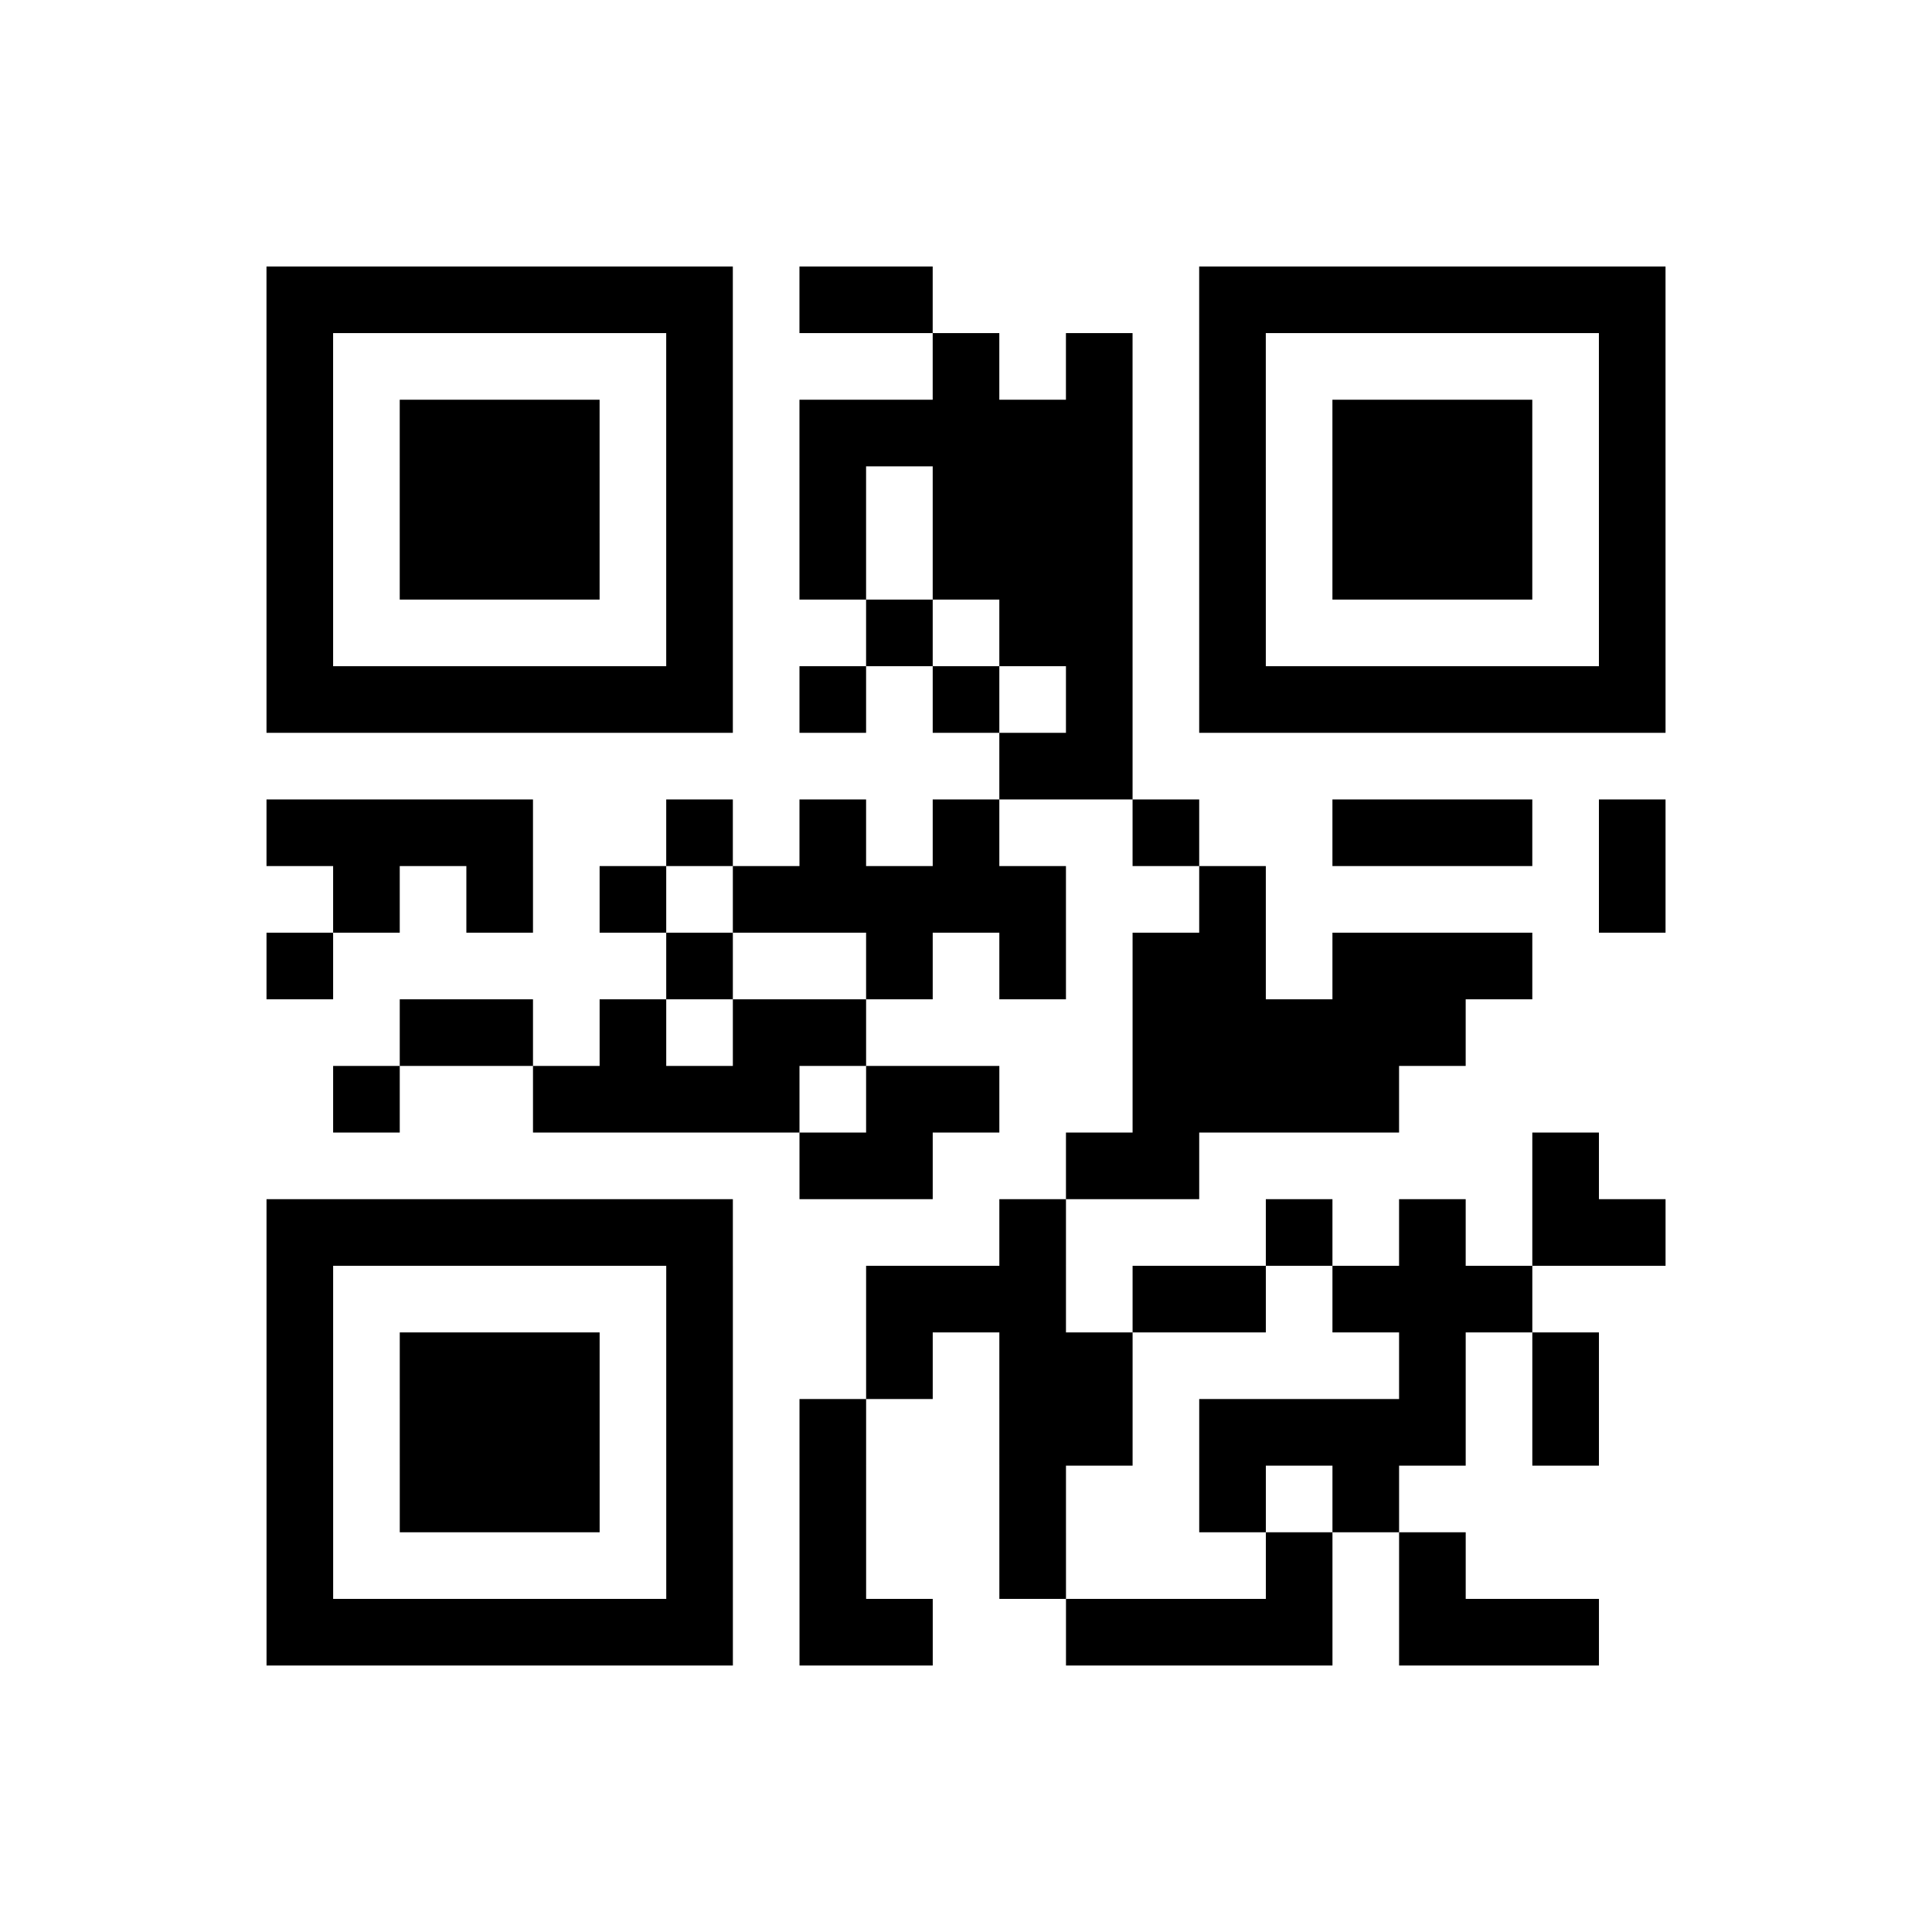
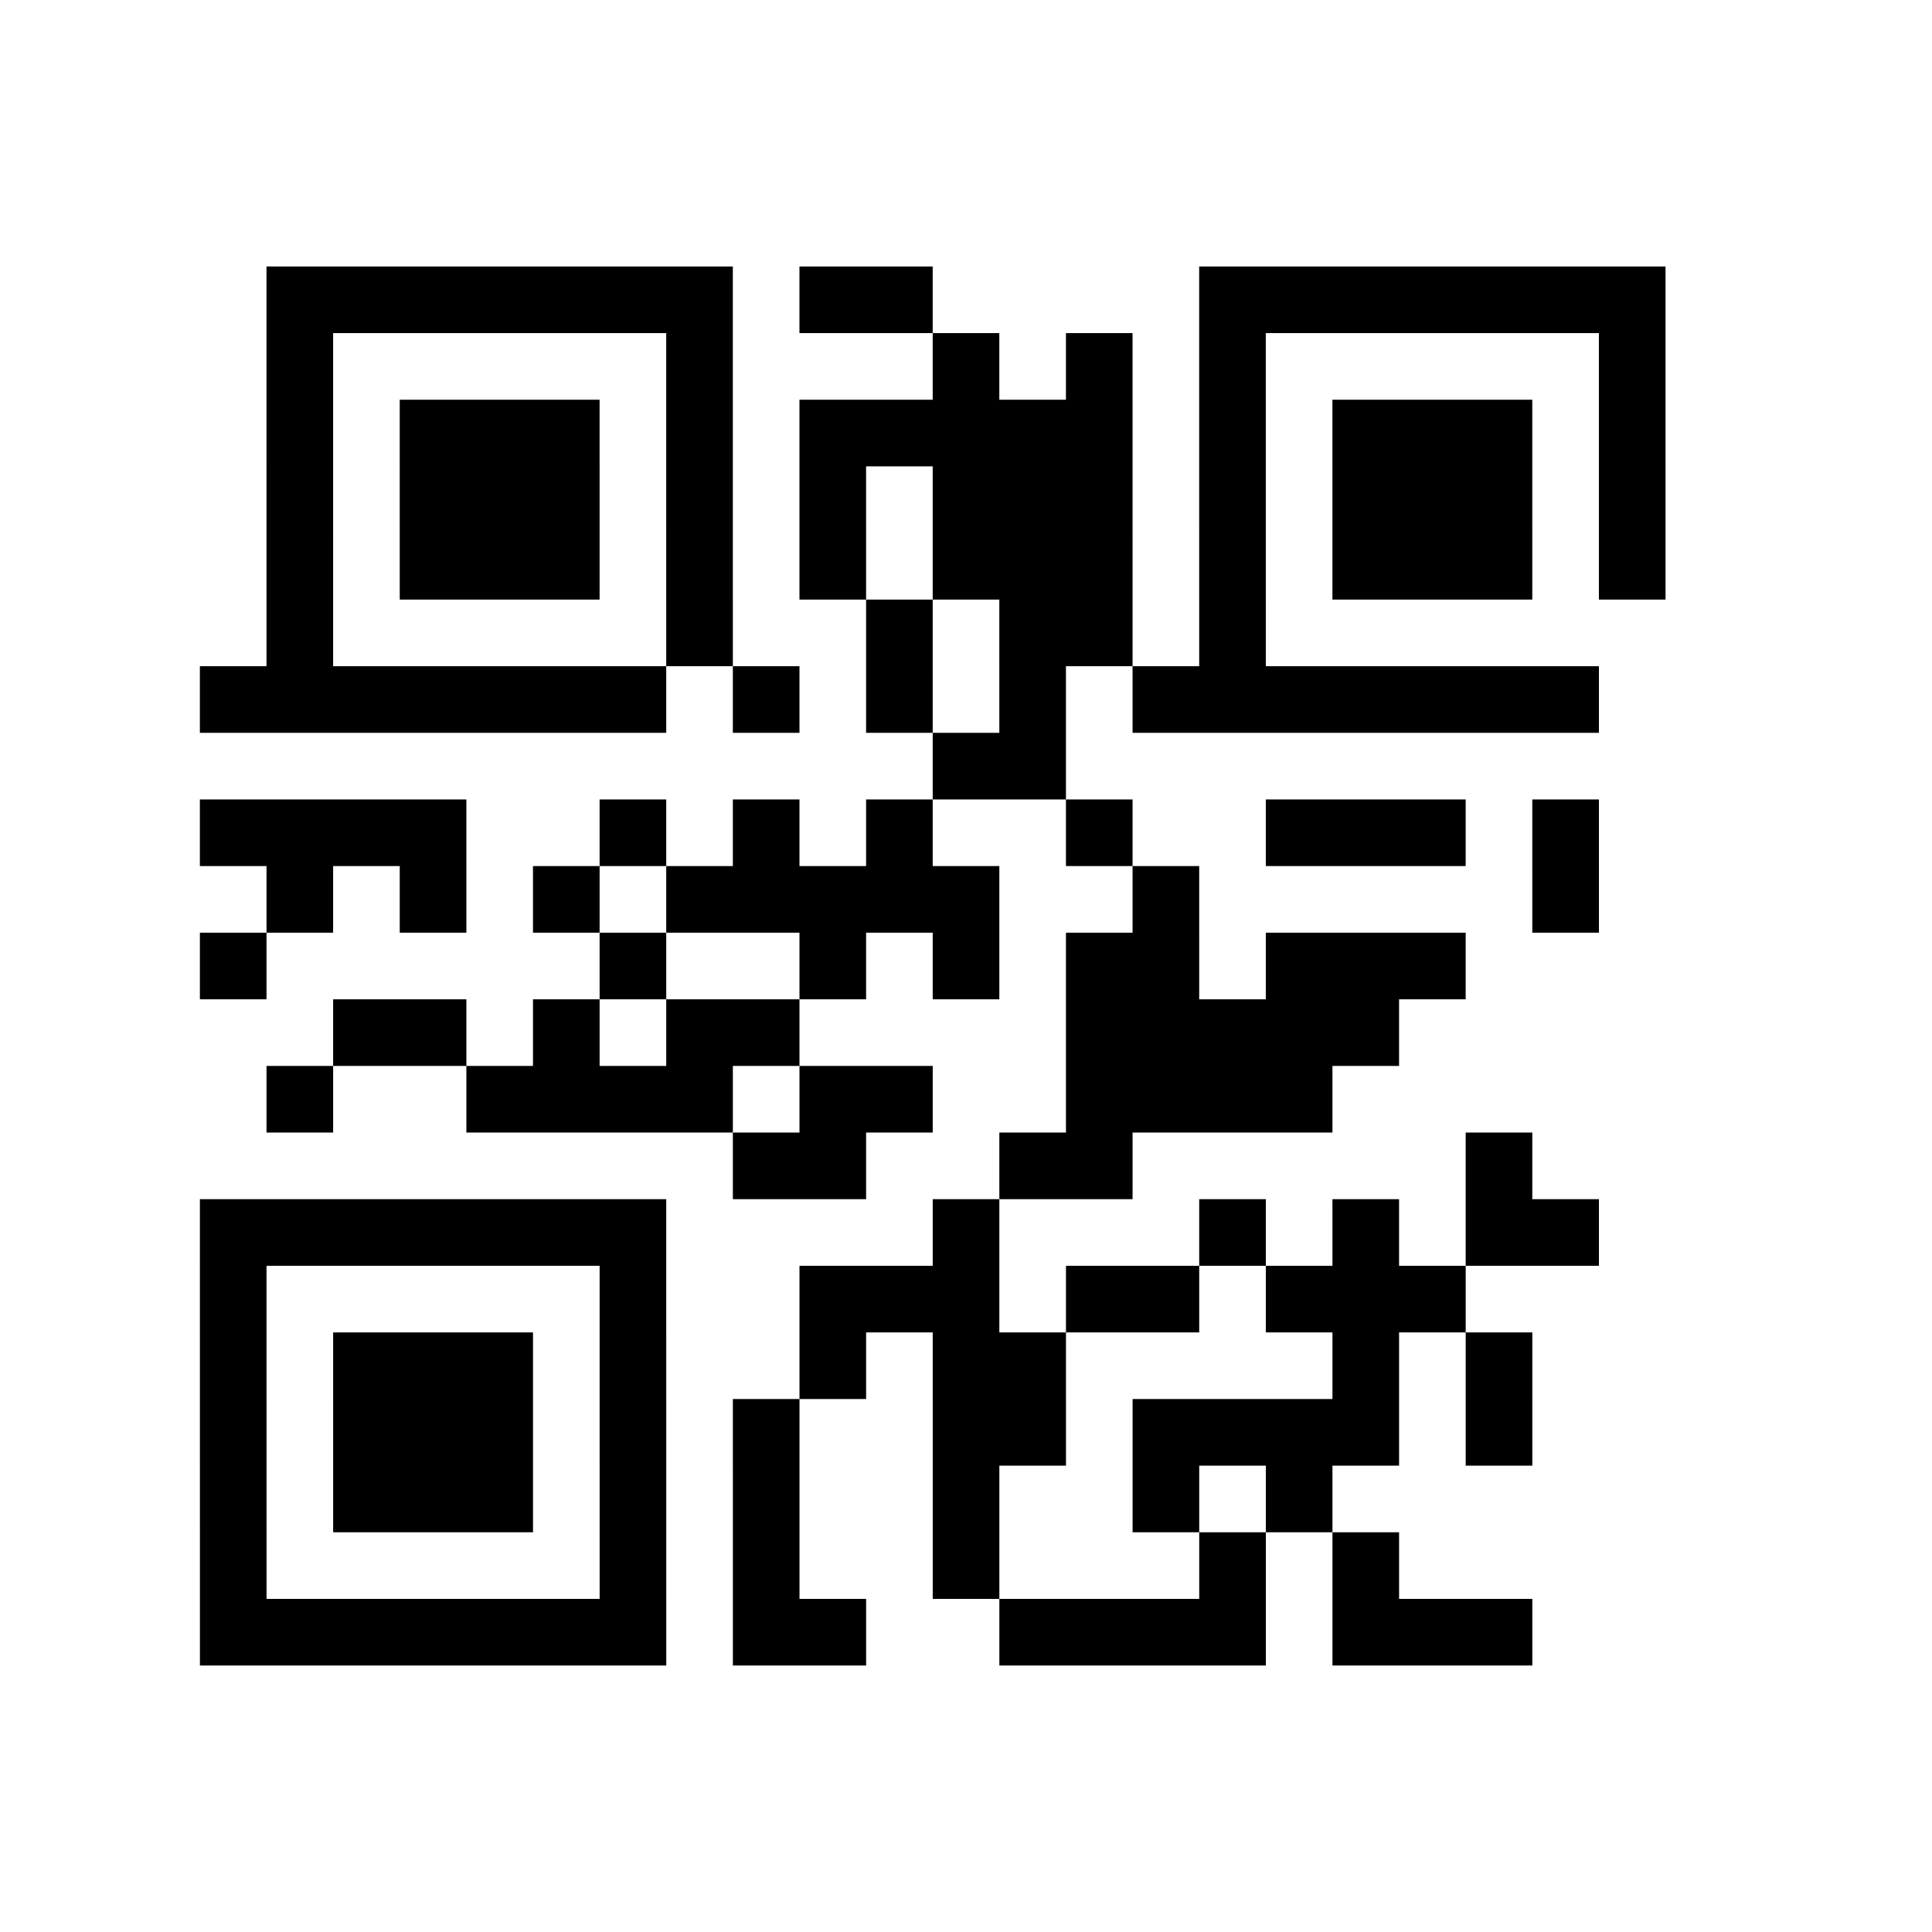
<svg xmlns="http://www.w3.org/2000/svg" height="145" width="145" class="pyqrcode">
-   <path transform="scale(5)" stroke="#000" class="pyqrline" d="M4 4.5h7m1 0h2m4 0h7m-21 1h1m5 0h1m3 0h1m1 0h1m1 0h1m5 0h1m-21 1h1m1 0h3m1 0h1m1 0h5m1 0h1m1 0h3m1 0h1m-21 1h1m1 0h3m1 0h1m1 0h1m1 0h3m1 0h1m1 0h3m1 0h1m-21 1h1m1 0h3m1 0h1m1 0h1m1 0h3m1 0h1m1 0h3m1 0h1m-21 1h1m5 0h1m2 0h1m1 0h2m1 0h1m5 0h1m-21 1h7m1 0h1m1 0h1m1 0h1m1 0h7m-10 1h2m-13 1h4m2 0h1m1 0h1m1 0h1m2 0h1m2 0h3m1 0h1m-20 1h1m1 0h1m1 0h1m1 0h5m2 0h1m5 0h1m-21 1h1m5 0h1m2 0h1m1 0h1m1 0h2m1 0h3m-17 1h2m1 0h1m1 0h2m4 0h5m-17 1h1m2 0h4m1 0h2m2 0h4m-9 1h2m2 0h2m5 0h1m-20 1h7m4 0h1m3 0h1m1 0h1m1 0h2m-21 1h1m5 0h1m2 0h3m1 0h2m1 0h3m-19 1h1m1 0h3m1 0h1m2 0h1m1 0h2m4 0h1m1 0h1m-20 1h1m1 0h3m1 0h1m1 0h1m2 0h2m1 0h4m1 0h1m-20 1h1m1 0h3m1 0h1m1 0h1m2 0h1m2 0h1m1 0h1m-17 1h1m5 0h1m1 0h1m2 0h1m3 0h1m1 0h1m-18 1h7m1 0h2m2 0h4m1 0h3" />
+   <path transform="scale(5)" stroke="#000" class="pyqrline" d="M4 4.5h7m1 0h2m4 0h7m-21 1h1m5 0h1m3 0h1m1 0h1m1 0h1m5 0h1m-21 1h1m1 0h3m1 0h1m1 0h5m1 0h1m1 0h3m1 0h1m-21 1h1m1 0h3m1 0h1m1 0h1m1 0h3m1 0h1m1 0h3m1 0h1m-21 1h1m1 0h3m1 0h1m1 0h1m1 0h3m1 0h1m1 0h3m1 0h1m-21 1h1m5 0h1m2 0h1m1 0h2m1 0h1m5 0m-21 1h7m1 0h1m1 0h1m1 0h1m1 0h7m-10 1h2m-13 1h4m2 0h1m1 0h1m1 0h1m2 0h1m2 0h3m1 0h1m-20 1h1m1 0h1m1 0h1m1 0h5m2 0h1m5 0h1m-21 1h1m5 0h1m2 0h1m1 0h1m1 0h2m1 0h3m-17 1h2m1 0h1m1 0h2m4 0h5m-17 1h1m2 0h4m1 0h2m2 0h4m-9 1h2m2 0h2m5 0h1m-20 1h7m4 0h1m3 0h1m1 0h1m1 0h2m-21 1h1m5 0h1m2 0h3m1 0h2m1 0h3m-19 1h1m1 0h3m1 0h1m2 0h1m1 0h2m4 0h1m1 0h1m-20 1h1m1 0h3m1 0h1m1 0h1m2 0h2m1 0h4m1 0h1m-20 1h1m1 0h3m1 0h1m1 0h1m2 0h1m2 0h1m1 0h1m-17 1h1m5 0h1m1 0h1m2 0h1m3 0h1m1 0h1m-18 1h7m1 0h2m2 0h4m1 0h3" />
</svg>